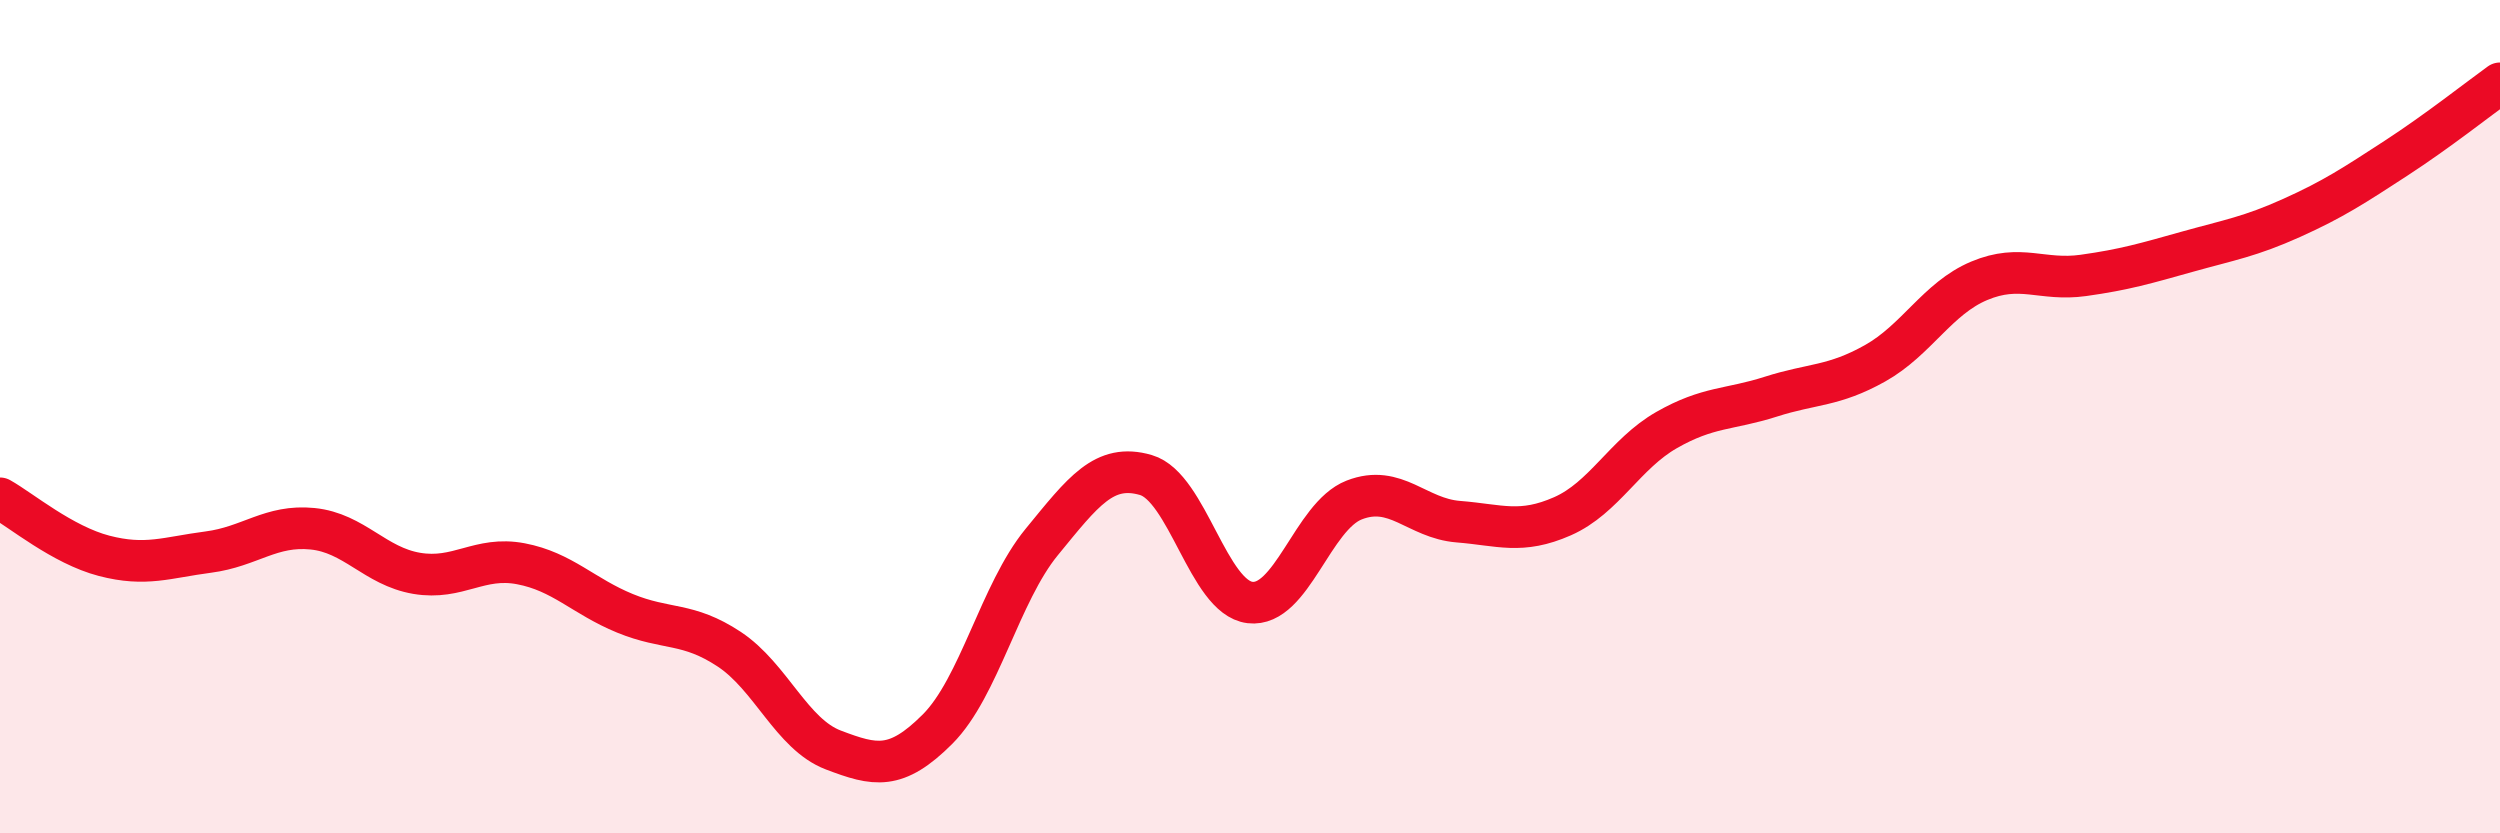
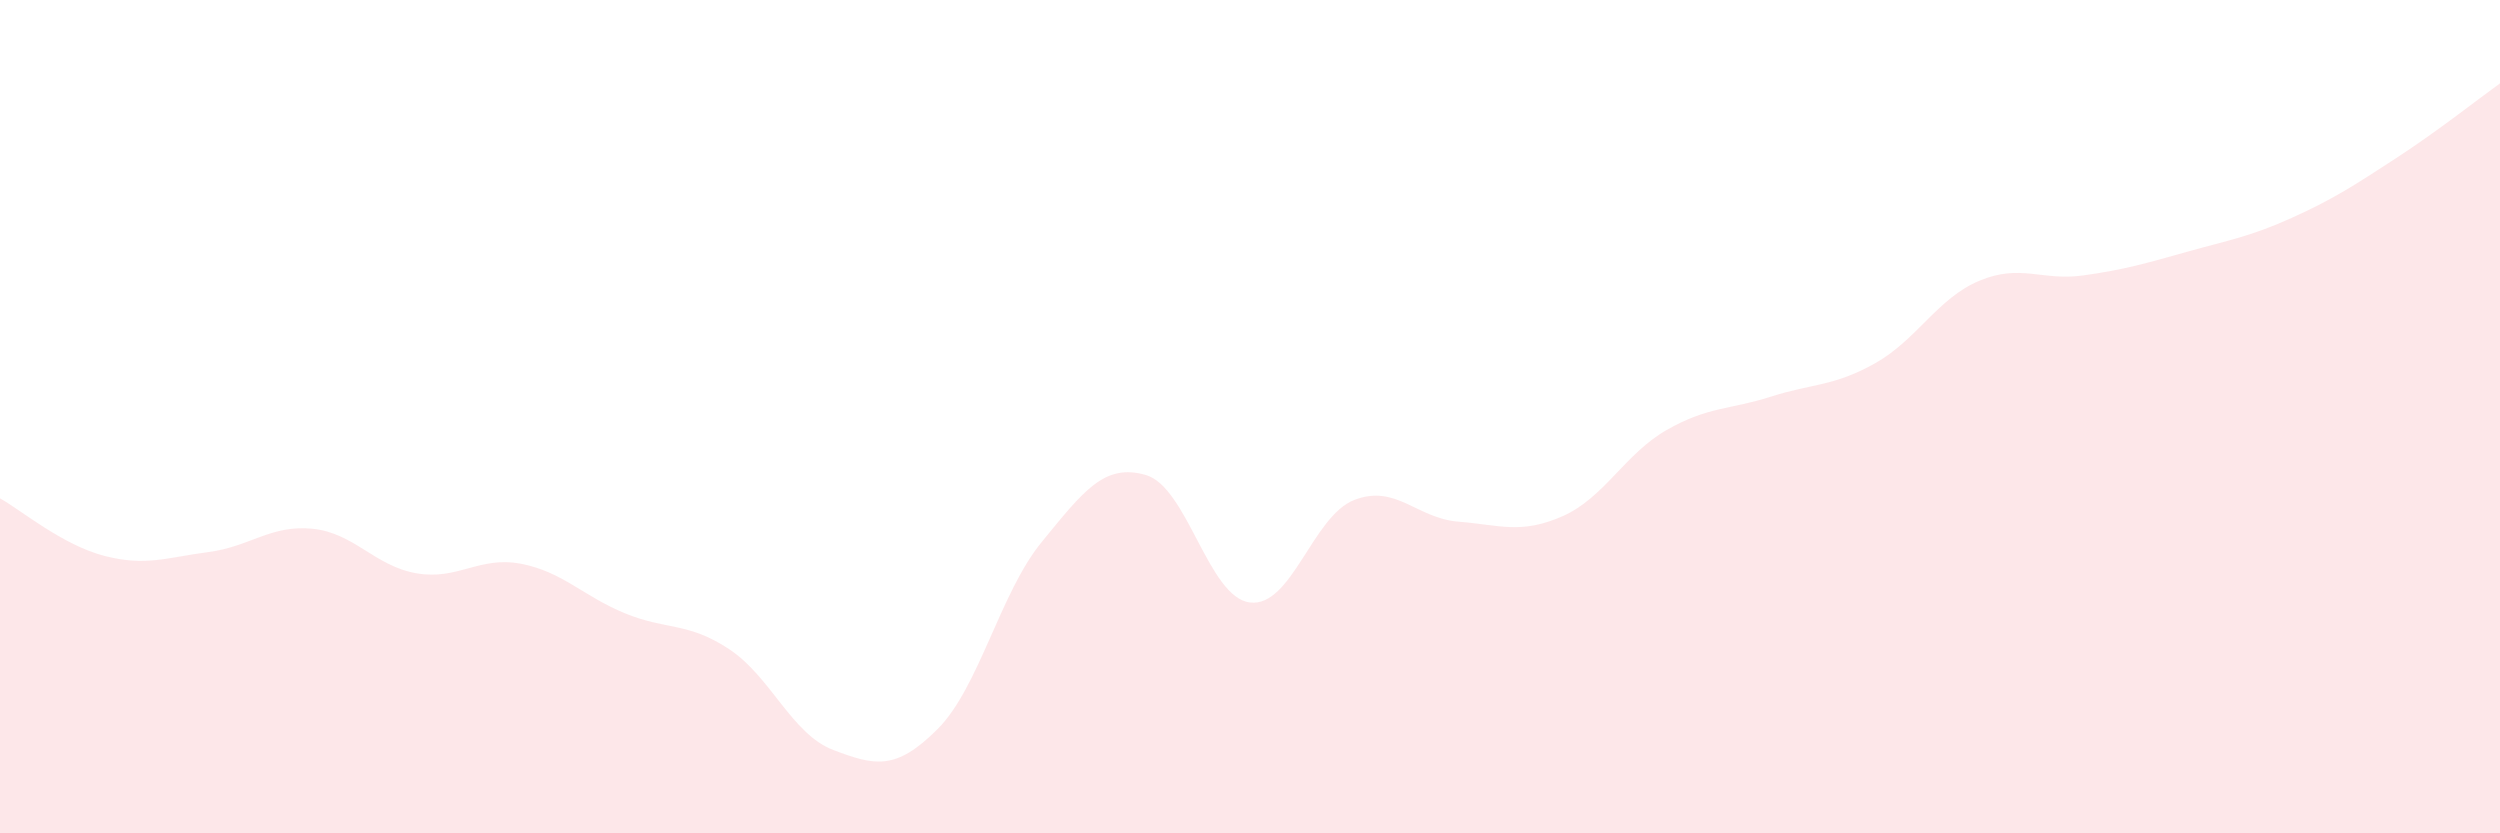
<svg xmlns="http://www.w3.org/2000/svg" width="60" height="20" viewBox="0 0 60 20">
  <path d="M 0,11.96 C 0.5,12.24 1.5,13.08 2.5,13.34 C 3.5,13.6 4,13.38 5,13.25 C 6,13.12 6.5,12.59 7.5,12.69 C 8.5,12.79 9,13.59 10,13.76 C 11,13.93 11.5,13.34 12.5,13.53 C 13.5,13.72 14,14.31 15,14.72 C 16,15.13 16.5,14.92 17.5,15.58 C 18.5,16.24 19,17.62 20,18 C 21,18.38 21.5,18.5 22.5,17.5 C 23.5,16.5 24,14.23 25,13.01 C 26,11.79 26.5,11.11 27.5,11.4 C 28.5,11.69 29,14.34 30,14.46 C 31,14.58 31.5,12.39 32.5,12 C 33.5,11.61 34,12.44 35,12.52 C 36,12.6 36.5,12.83 37.5,12.39 C 38.5,11.95 39,10.89 40,10.32 C 41,9.75 41.5,9.84 42.5,9.52 C 43.5,9.2 44,9.28 45,8.72 C 46,8.16 46.5,7.16 47.5,6.74 C 48.5,6.32 49,6.75 50,6.61 C 51,6.47 51.5,6.32 52.5,6.04 C 53.5,5.76 54,5.68 55,5.23 C 56,4.78 56.5,4.45 57.5,3.8 C 58.5,3.15 59.5,2.36 60,2L60 20L0 20Z" fill="#EB0A25" opacity="0.1" stroke-linecap="round" stroke-linejoin="round" />
-   <path d="M 0,11.96 C 0.5,12.24 1.5,13.08 2.5,13.34 C 3.5,13.6 4,13.38 5,13.25 C 6,13.12 6.5,12.59 7.5,12.69 C 8.5,12.79 9,13.59 10,13.76 C 11,13.93 11.5,13.34 12.5,13.53 C 13.5,13.72 14,14.31 15,14.72 C 16,15.13 16.5,14.92 17.5,15.58 C 18.5,16.24 19,17.62 20,18 C 21,18.38 21.5,18.5 22.5,17.5 C 23.5,16.5 24,14.23 25,13.01 C 26,11.79 26.5,11.11 27.5,11.4 C 28.5,11.69 29,14.34 30,14.46 C 31,14.58 31.5,12.39 32.5,12 C 33.5,11.61 34,12.44 35,12.52 C 36,12.6 36.5,12.83 37.5,12.39 C 38.5,11.95 39,10.89 40,10.32 C 41,9.75 41.5,9.84 42.5,9.52 C 43.5,9.2 44,9.28 45,8.72 C 46,8.16 46.5,7.16 47.5,6.74 C 48.5,6.32 49,6.75 50,6.61 C 51,6.47 51.5,6.32 52.5,6.04 C 53.5,5.76 54,5.68 55,5.23 C 56,4.78 56.5,4.45 57.5,3.8 C 58.5,3.15 59.5,2.36 60,2" stroke="#EB0A25" stroke-width="1" fill="none" stroke-linecap="round" stroke-linejoin="round" />
</svg>